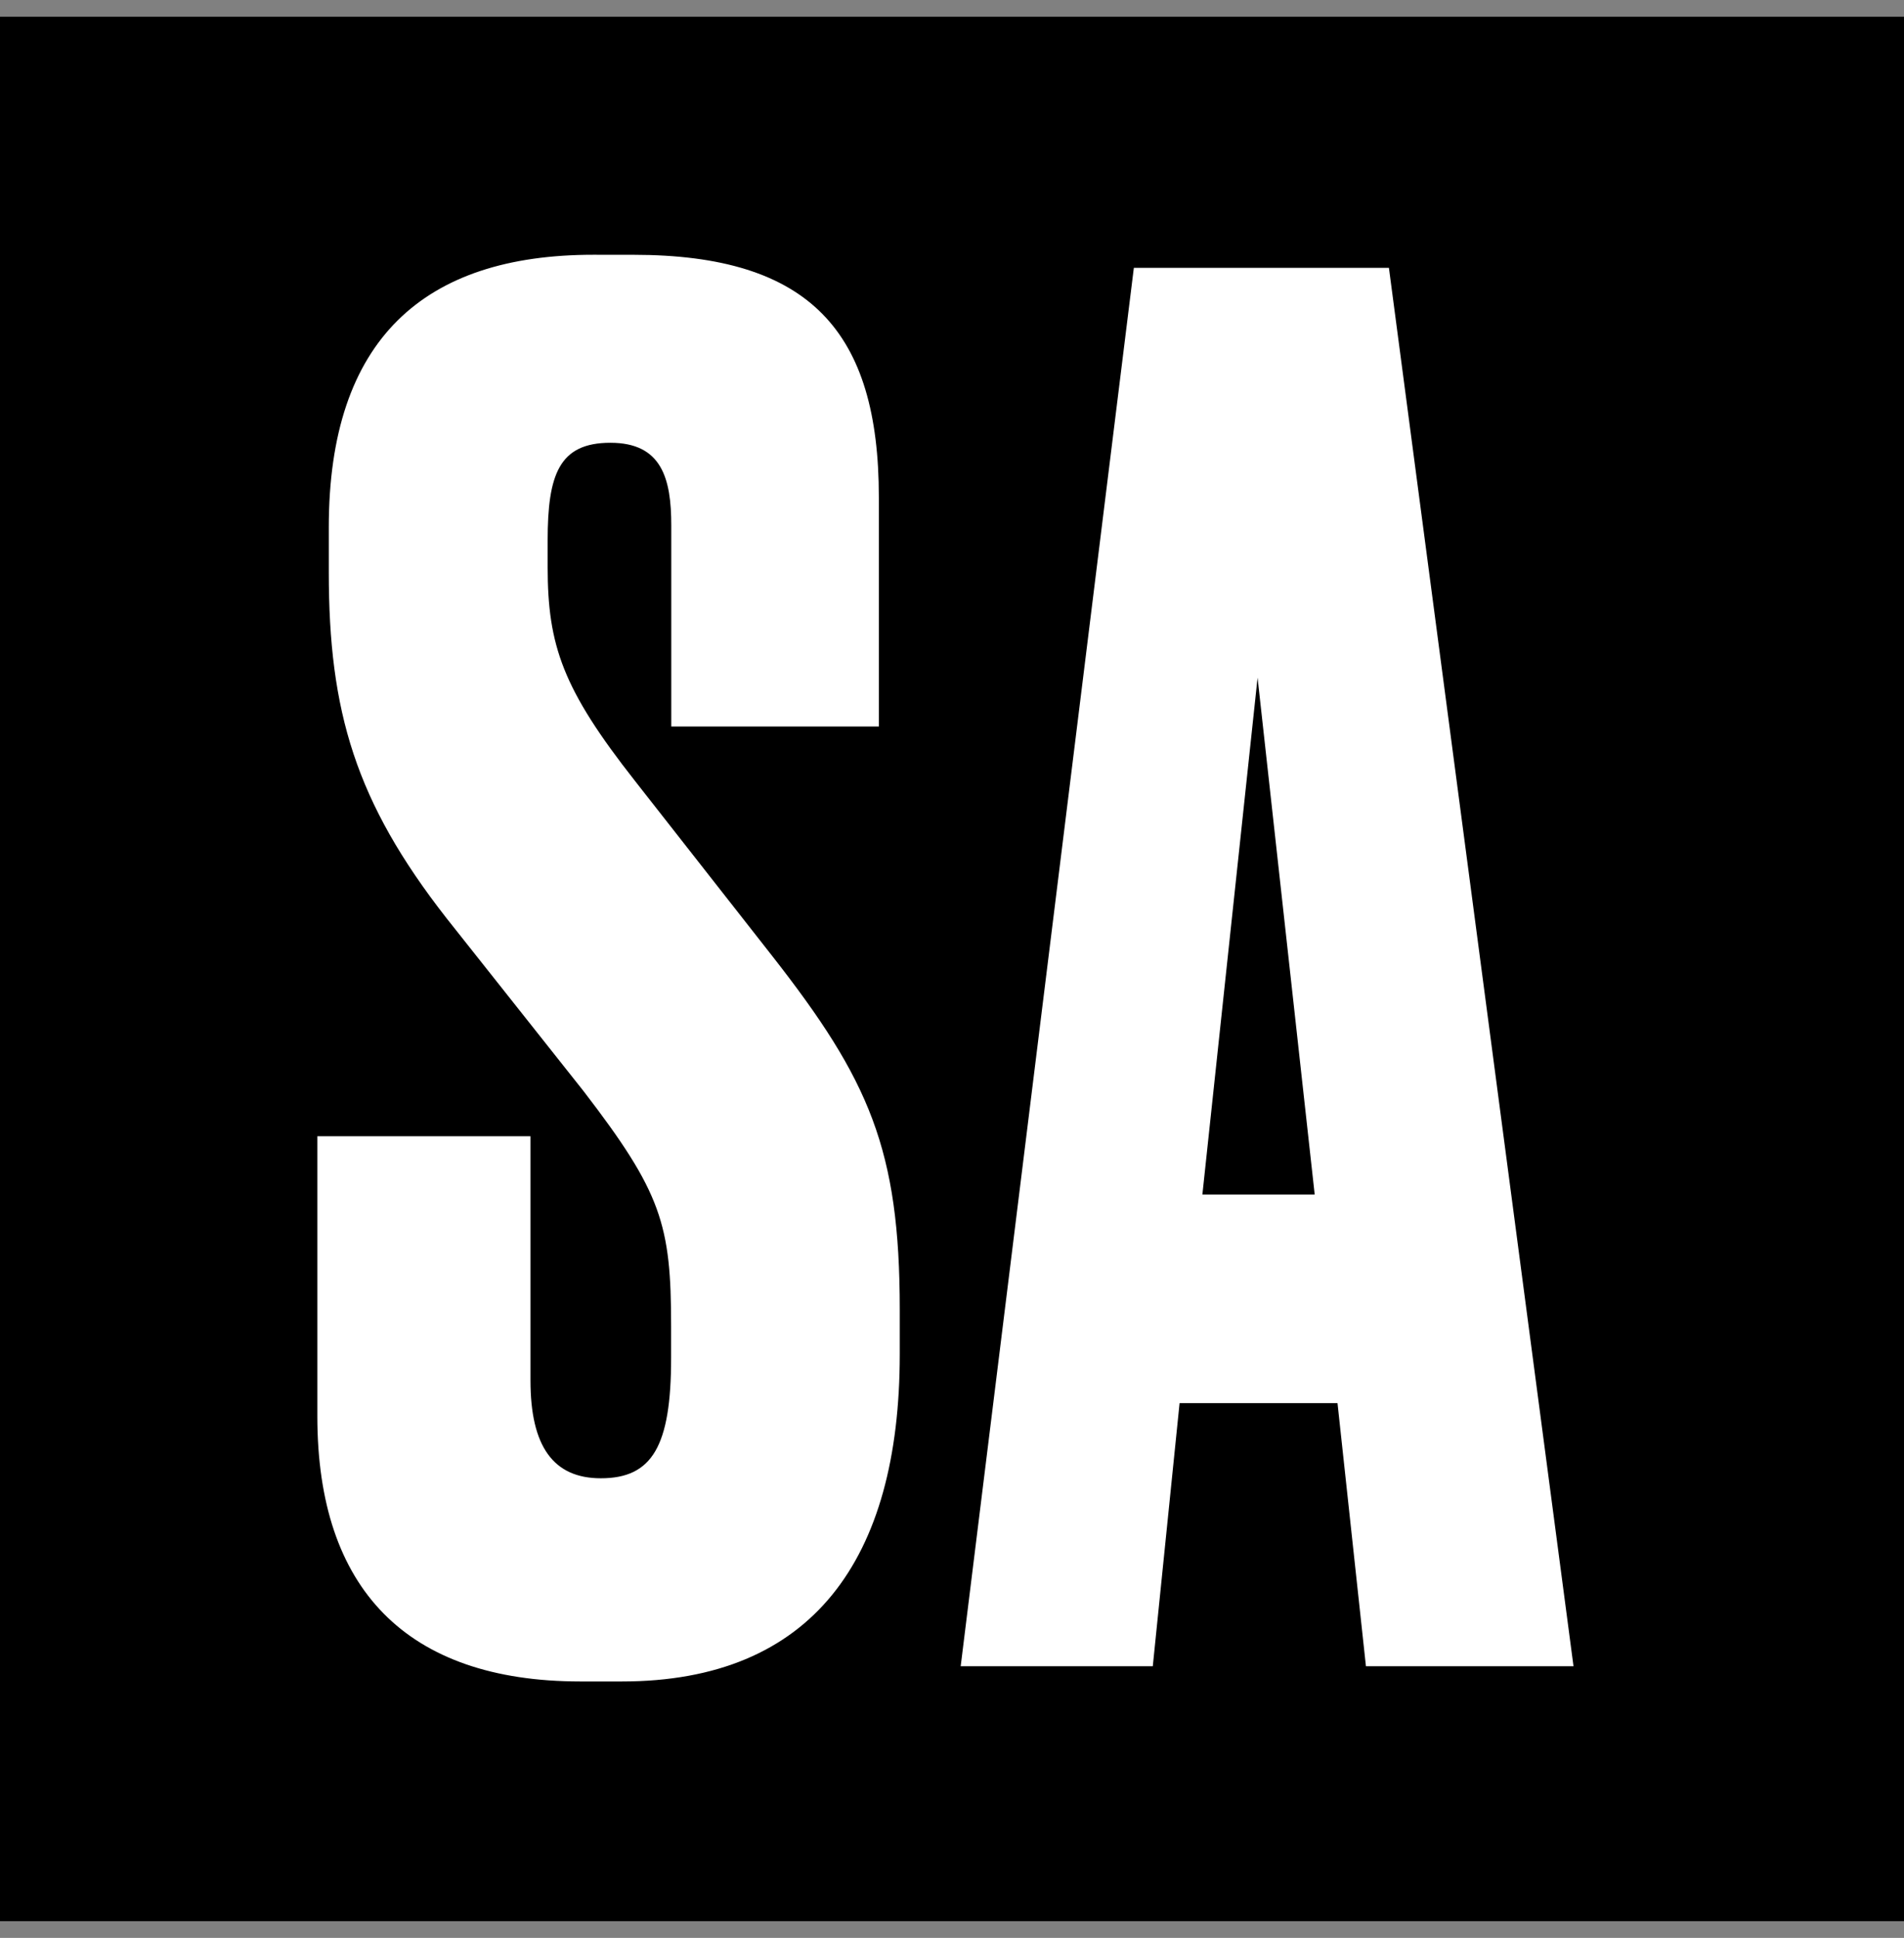
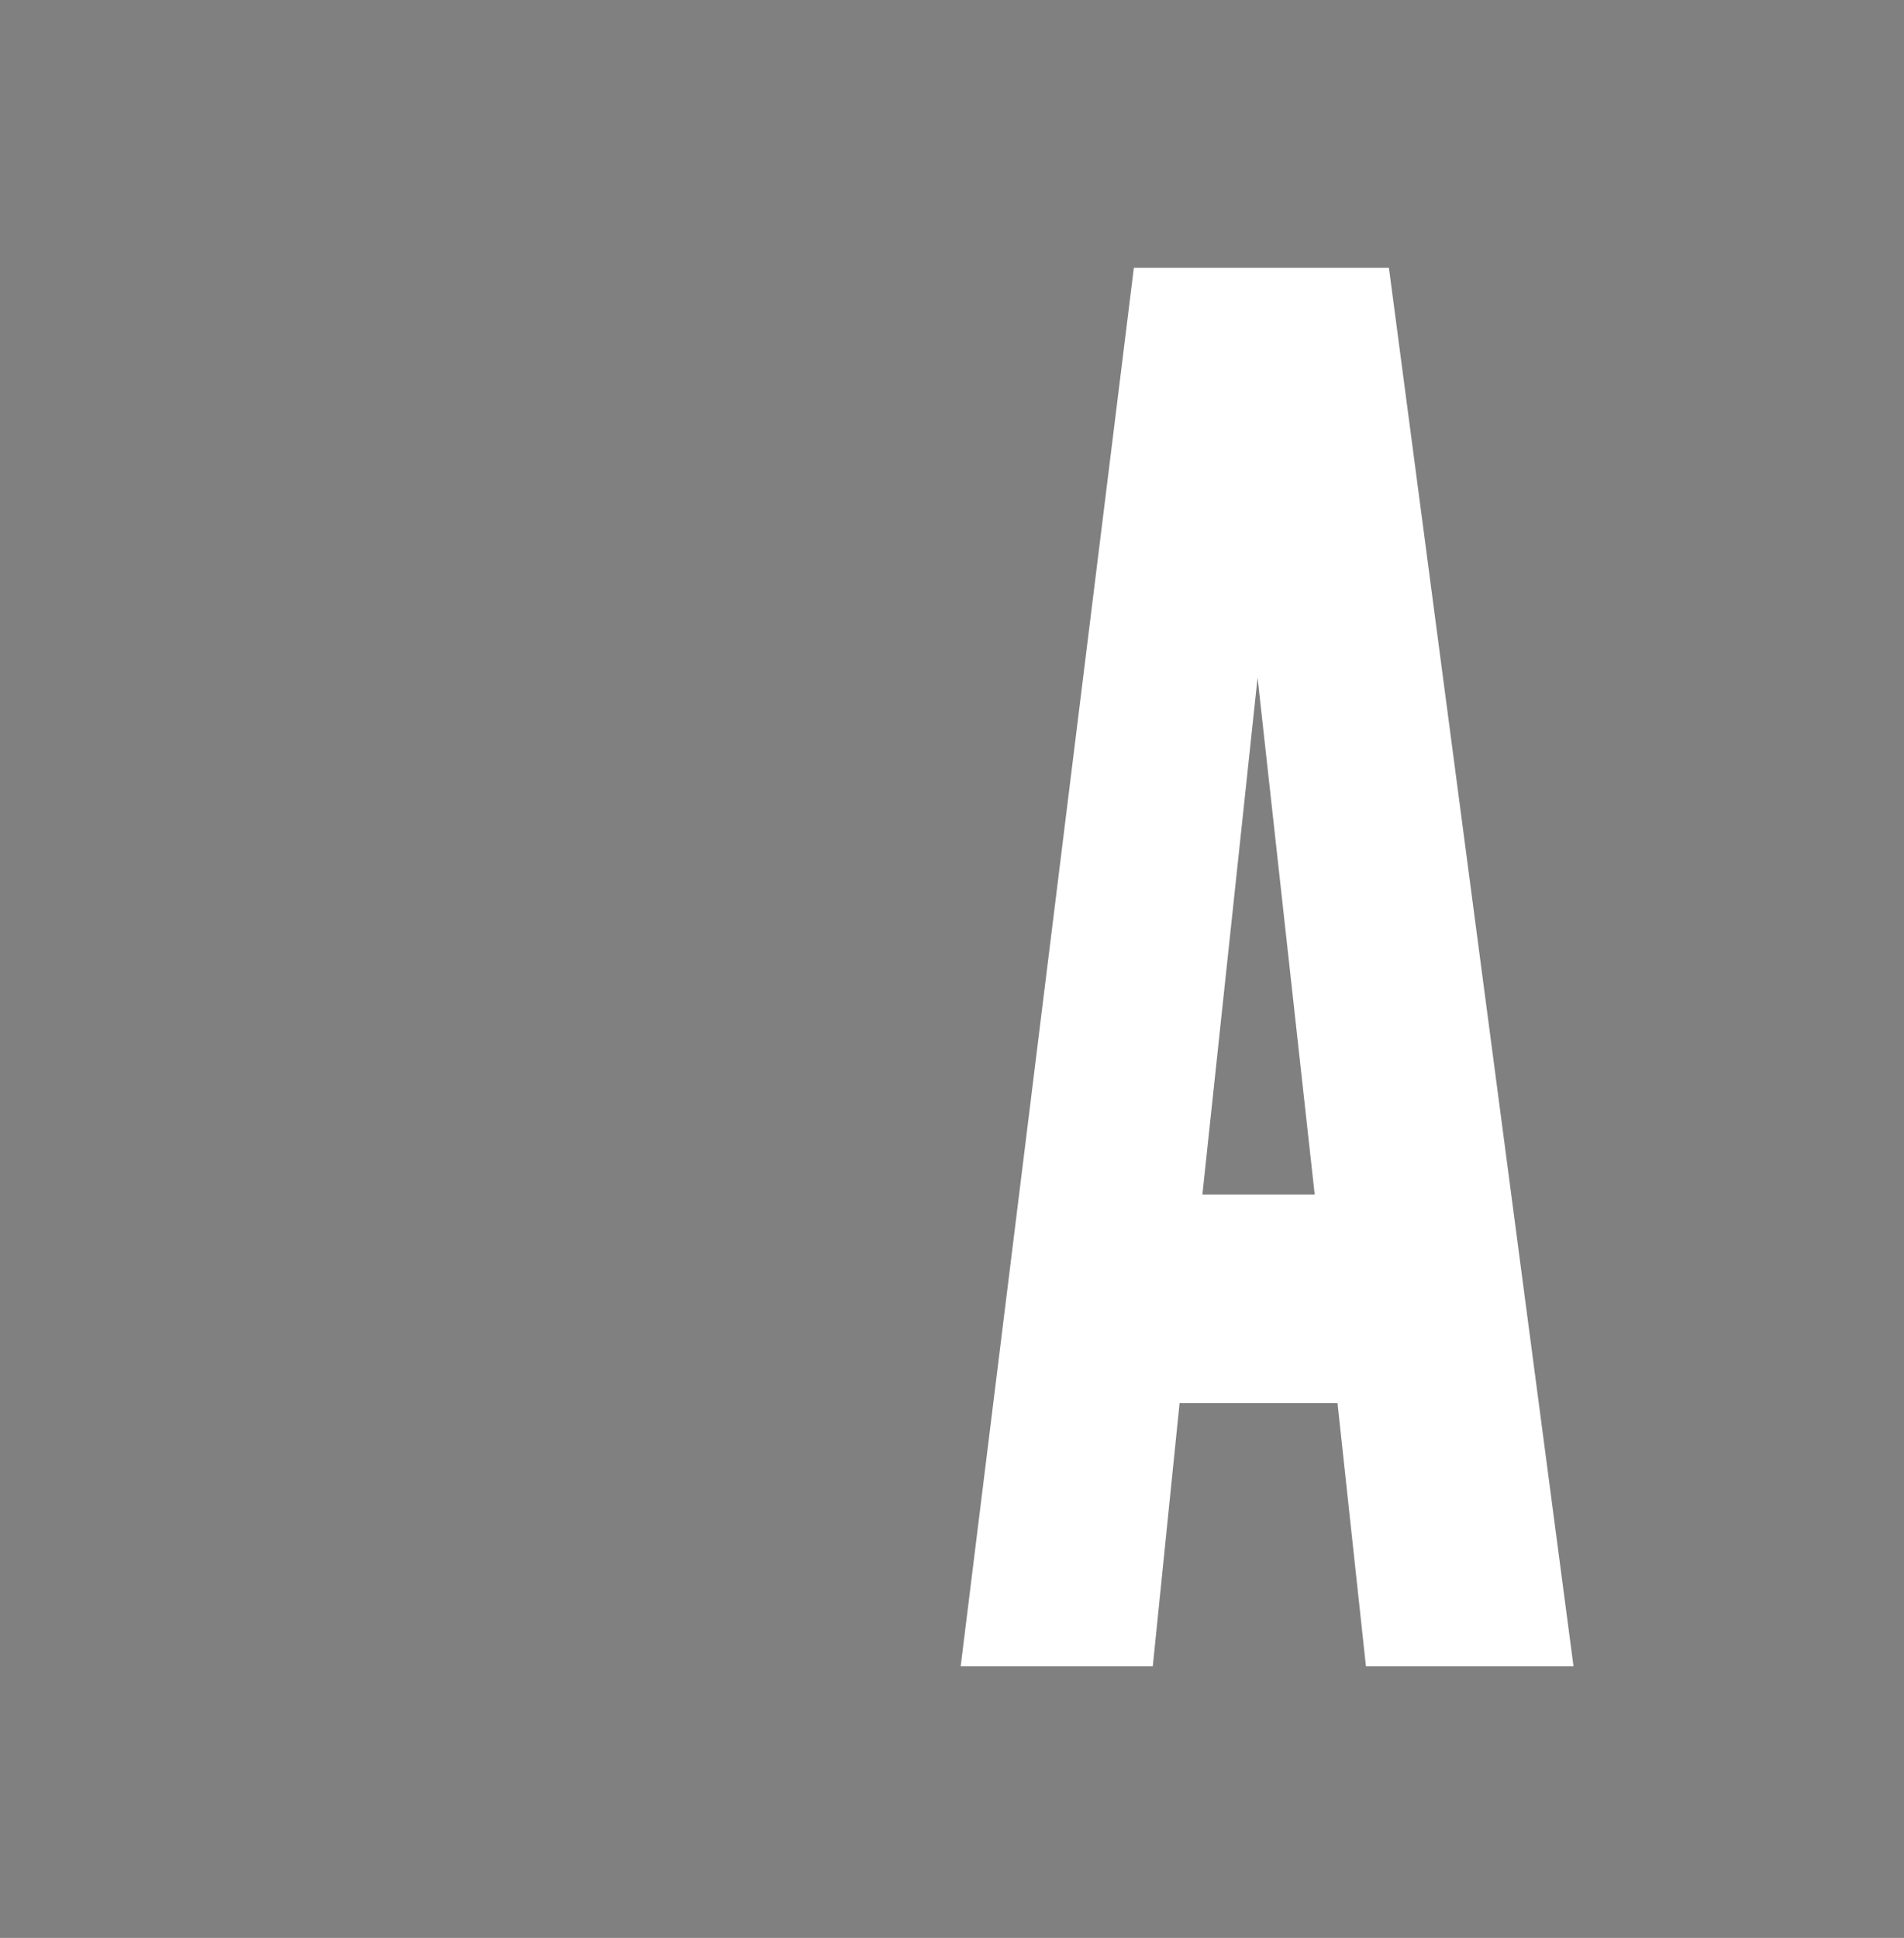
<svg xmlns="http://www.w3.org/2000/svg" width="57" height="58" viewBox="0 0 57 58" fill="none">
  <rect x="0" y="0" width="57" height="58" fill="#808080" stroke="none" />
-   <rect width="57" height="57" transform="translate(0 0.5)" fill="black" />
-   <path d="M18.959 7.626C24.258 7.626 26.31 9.932 26.31 14.883V21.744H20.096V15.726C20.096 14.32 19.811 13.252 18.273 13.252C16.734 13.252 16.395 14.207 16.395 16.177V16.968C16.395 19.33 16.851 20.629 19.016 23.381L23.118 28.612C26.025 32.325 26.936 34.405 26.936 39.187V40.537C26.936 46.672 24.315 50.325 18.617 50.325H17.365C12.179 50.32 9.5 47.563 9.5 42.388V34.007H15.881V41.32C15.881 43.288 16.565 44.244 17.986 44.244C19.524 44.244 20.091 43.288 20.091 40.645V39.688C20.091 36.65 19.806 35.695 17.47 32.657L13.368 27.482C10.64 23.993 9.843 21.294 9.843 17.132V15.781C9.843 10.156 12.692 7.625 17.76 7.625L18.959 7.626Z" fill="white" />
  <path d="M40.041 41.995H35.313L34.511 49.87H28.76L33.944 8.016H41.58L47.106 49.87H40.892L40.041 41.995ZM35.996 35.751H39.358L37.648 20.282L35.996 35.751Z" fill="white" />
</svg>